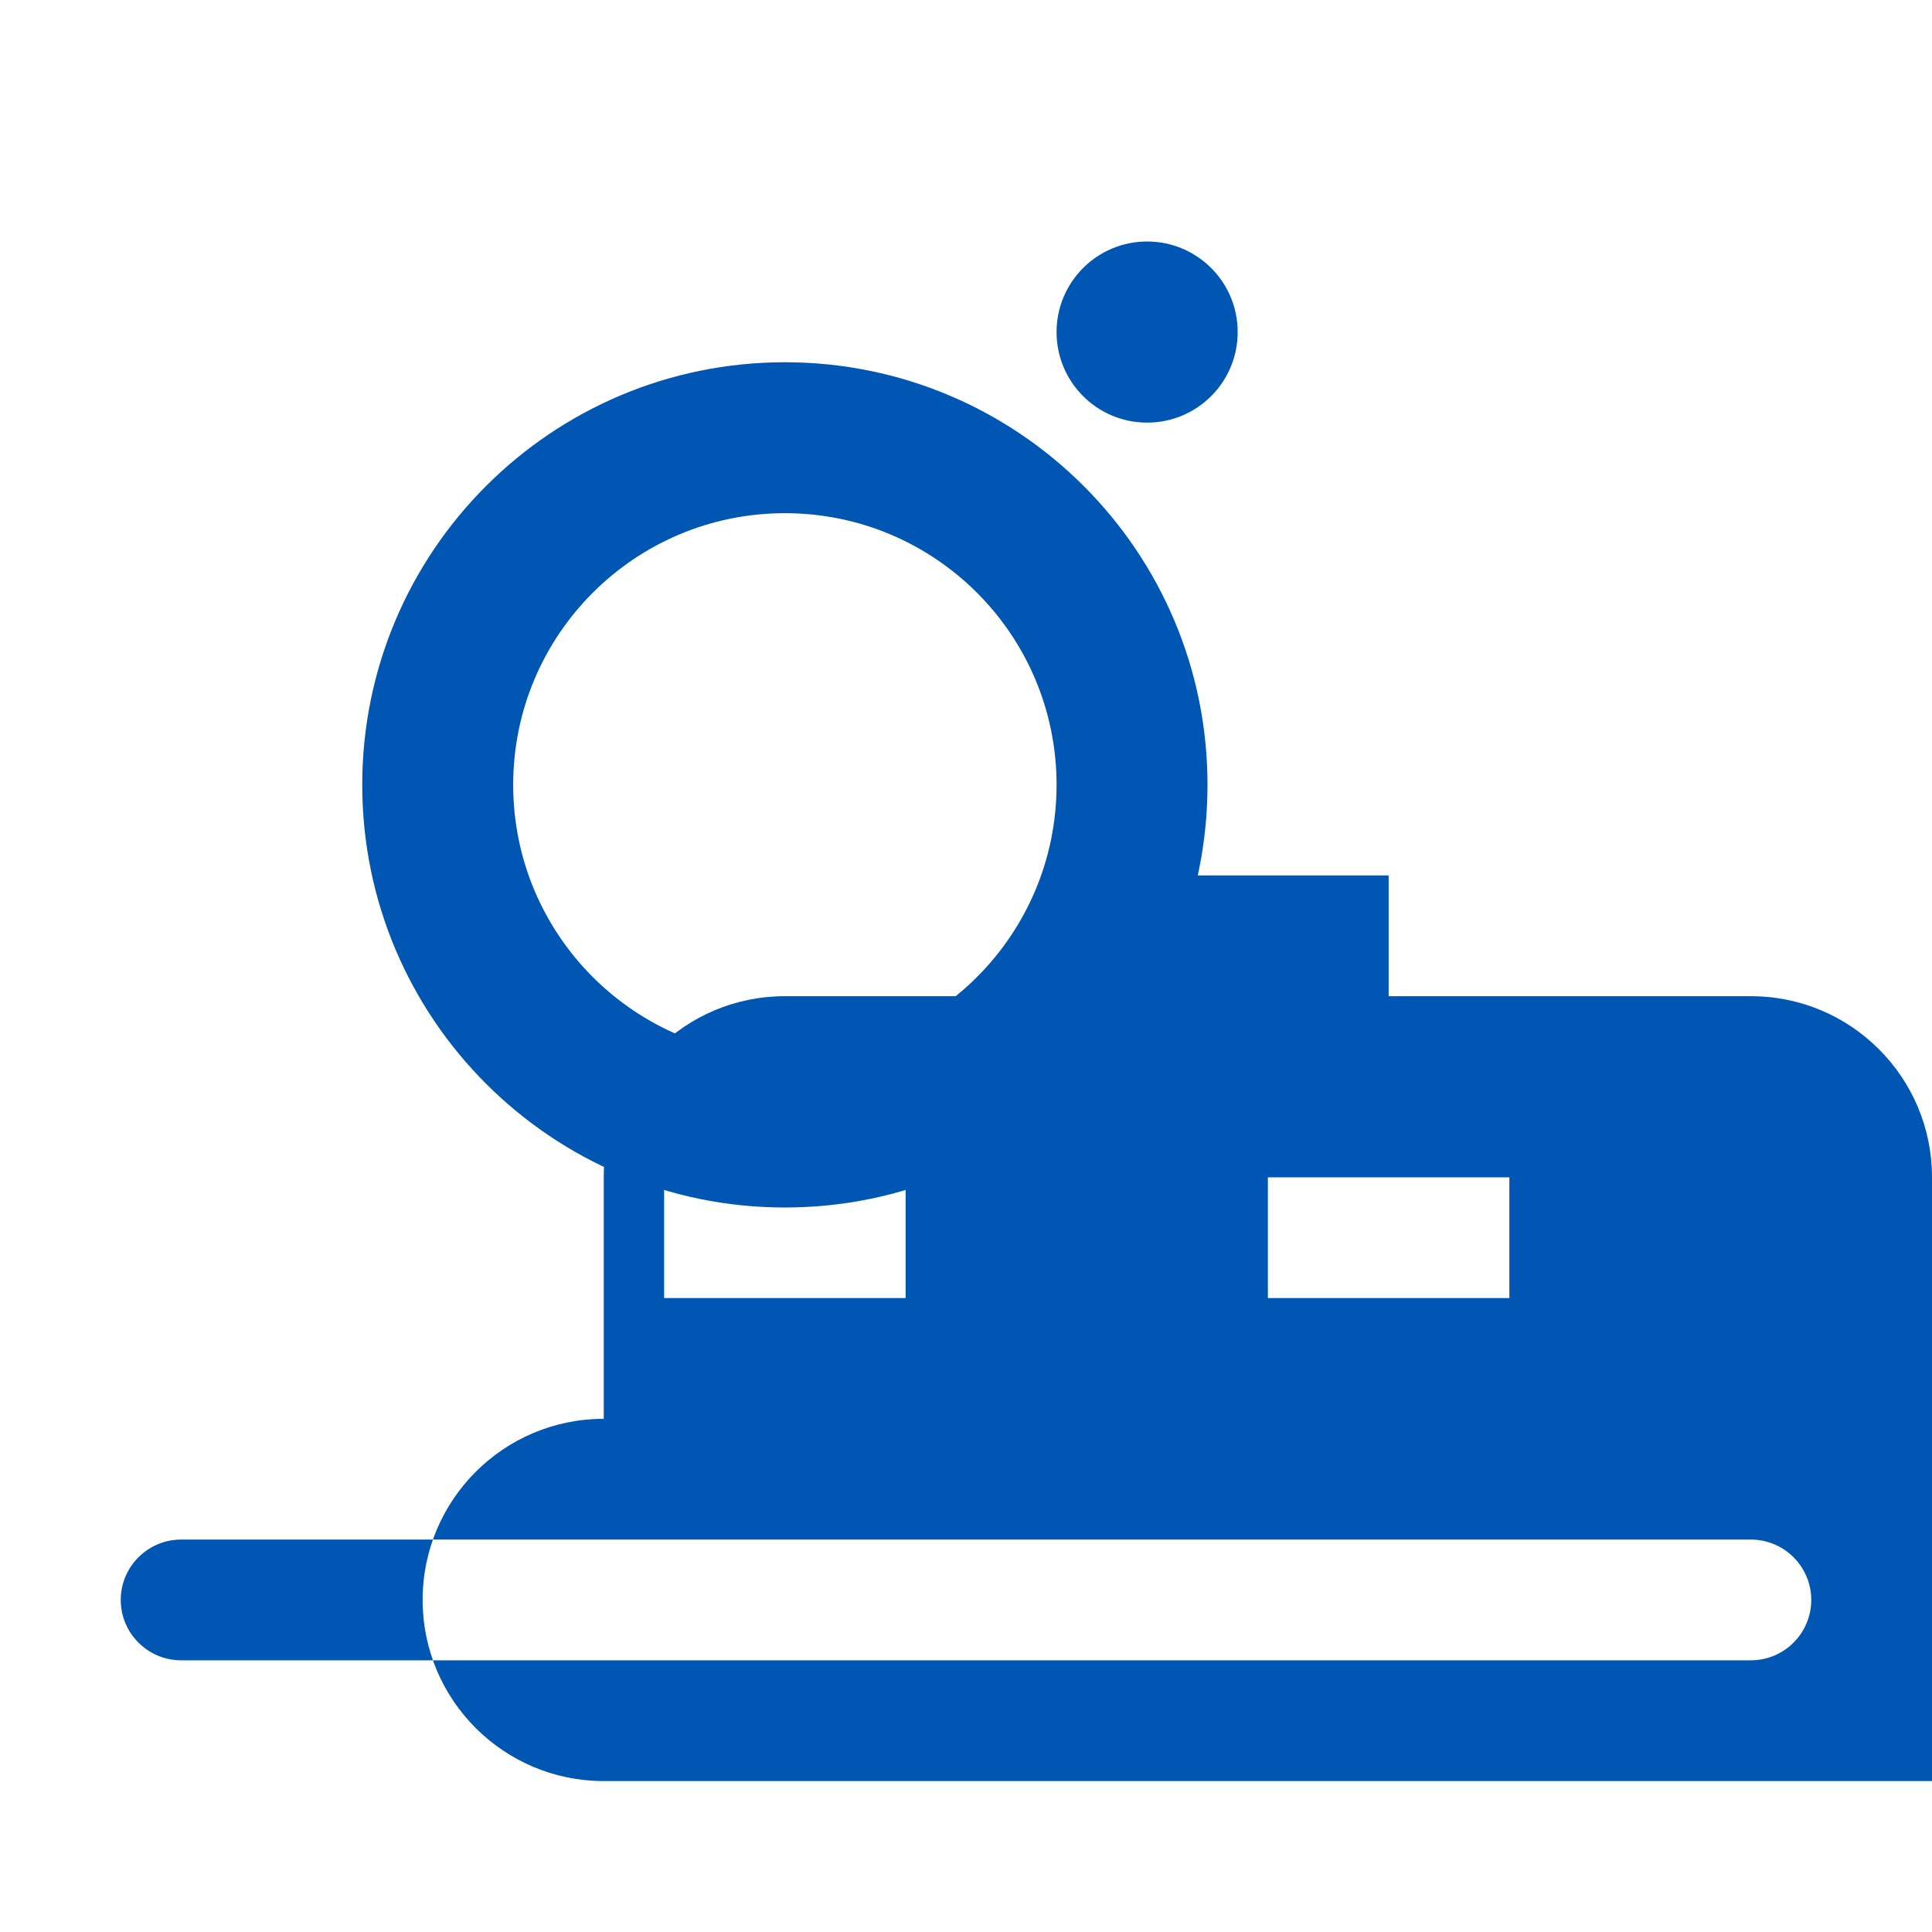
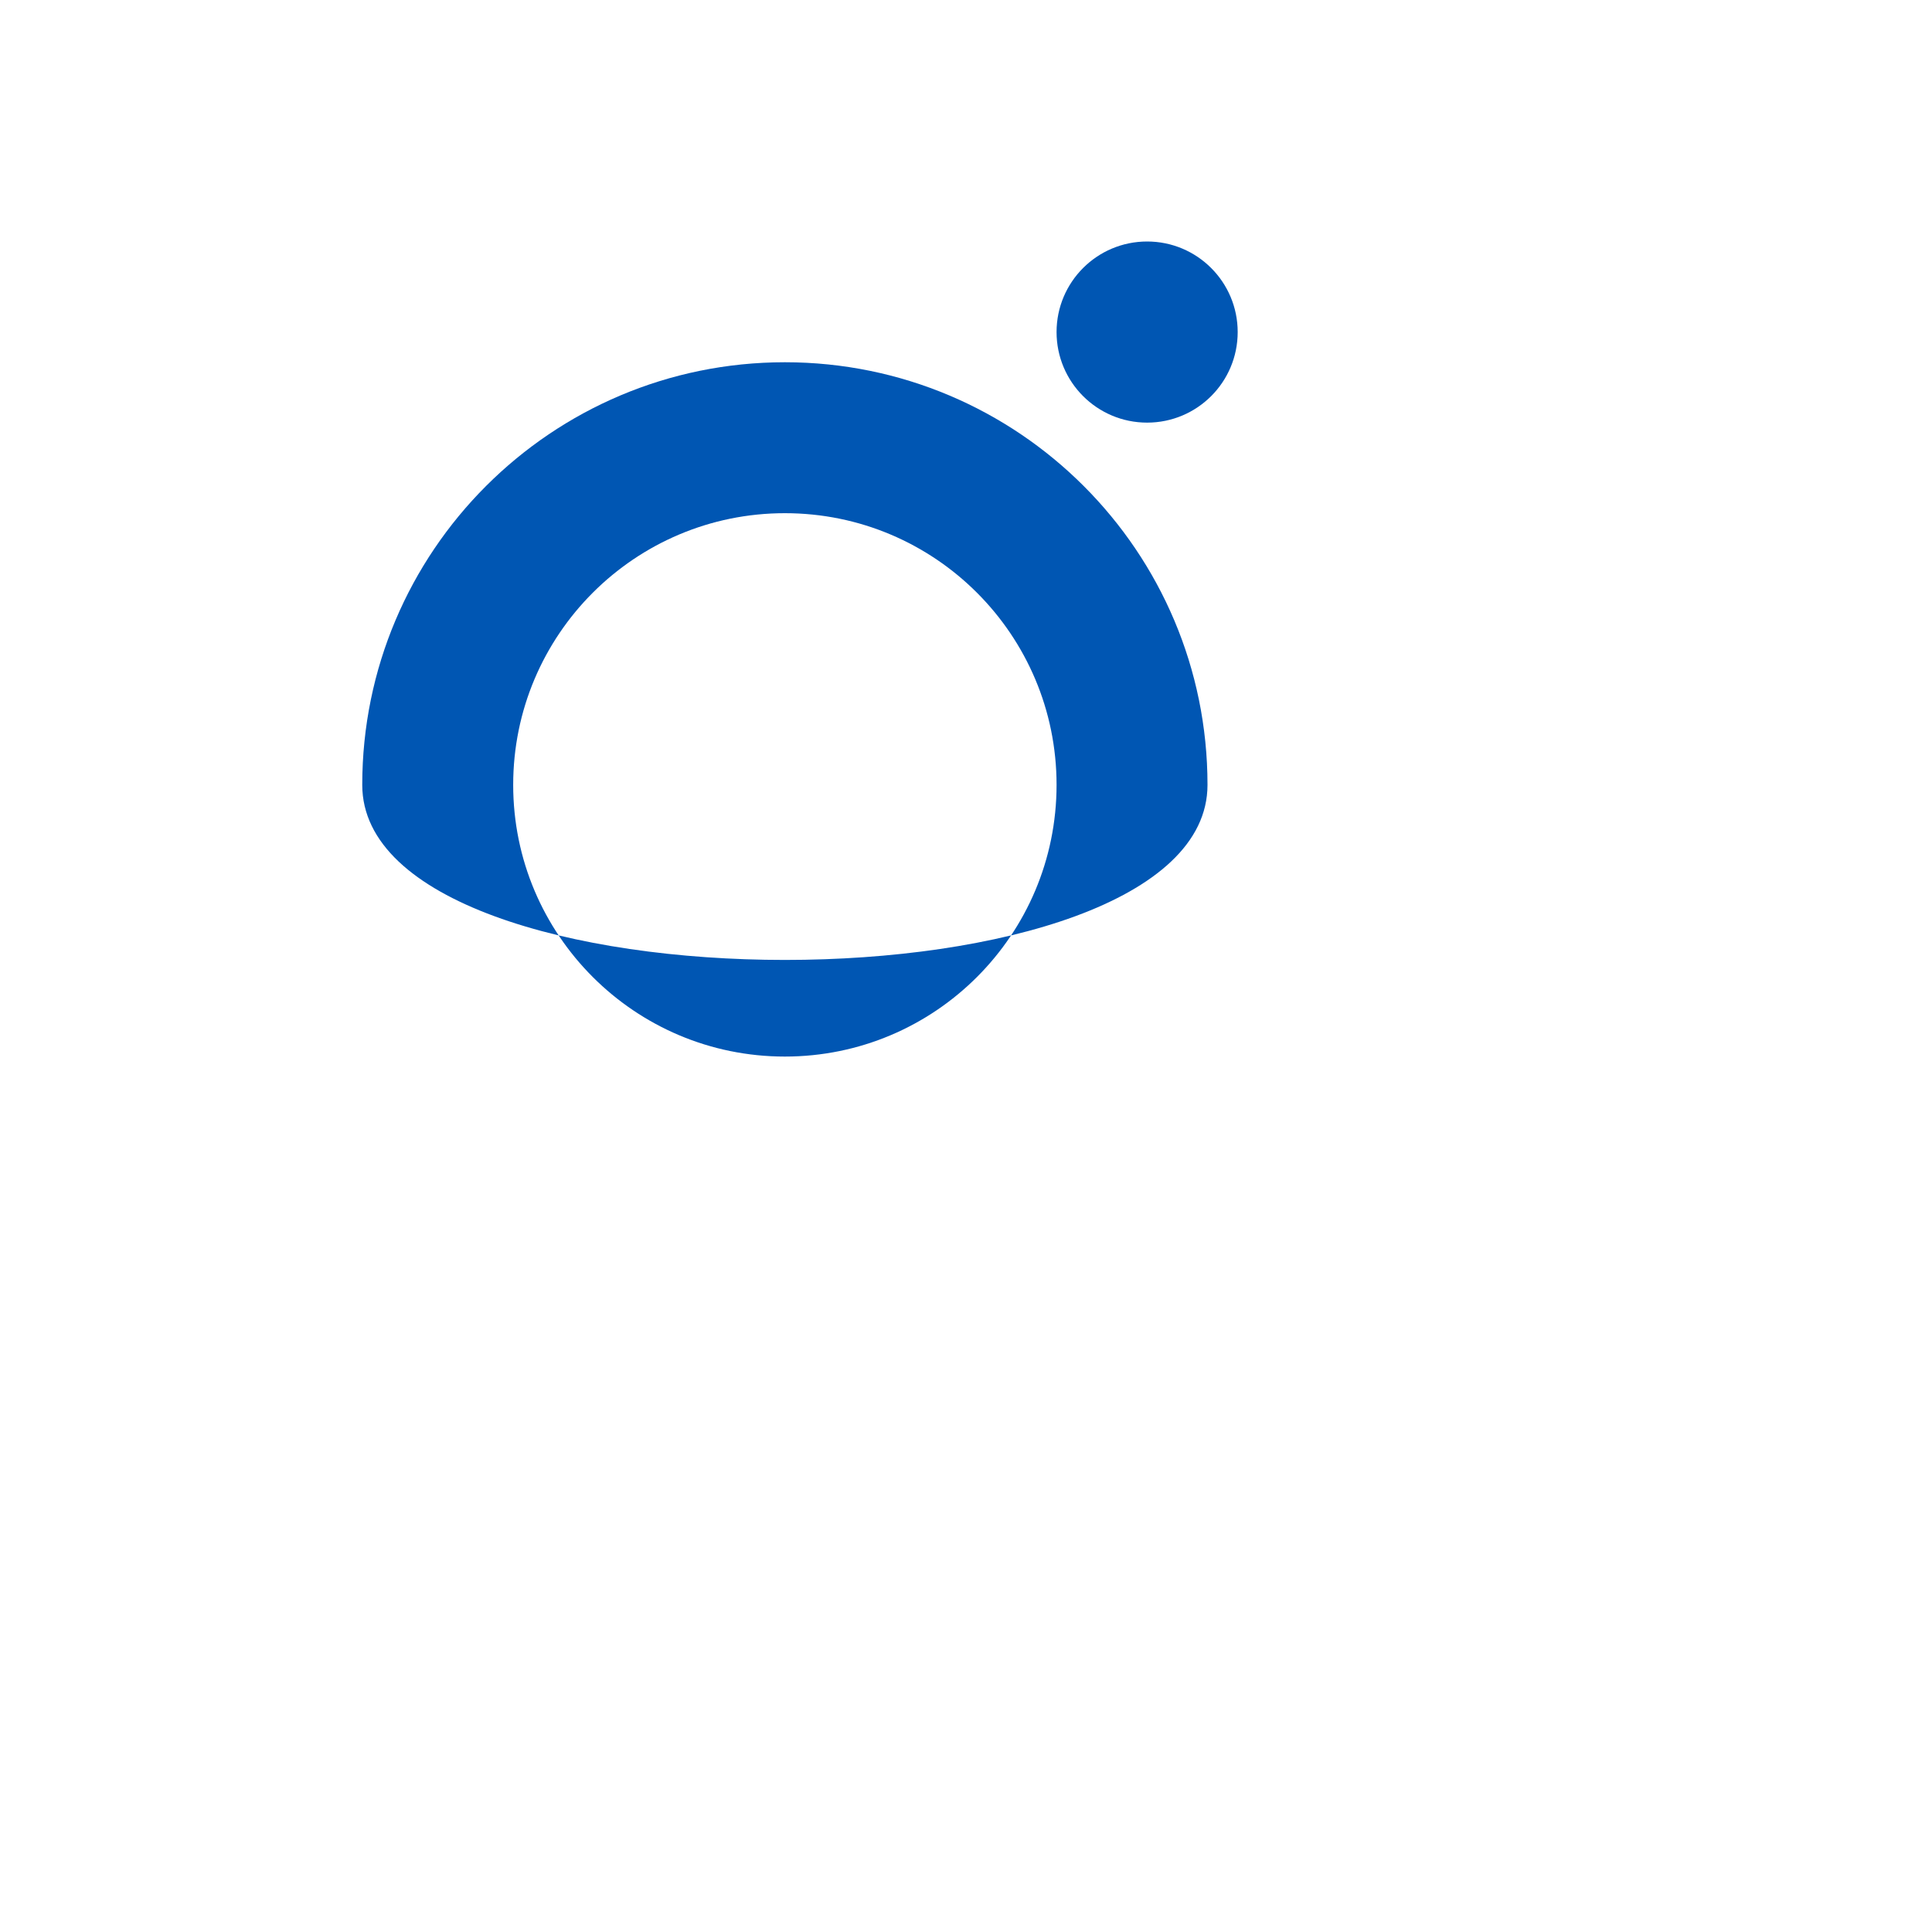
<svg xmlns="http://www.w3.org/2000/svg" viewBox="0 0 512 512" fill="#0056b3">
-   <path d="M96 208c0-61.86 50.14-112 112-112s112 50.14 112 112c0 61.86-50.14 112-112 112S96 269.86 96 208zm40 0c0 39.77 32.23 72 72 72s72-32.23 72-72-32.23-72-72-72-72 32.23-72 72z" />
-   <path d="M512 376v-64c0-26.51-21.49-48-48-48h-96v-32h-64v32h-96c-26.51 0-48 21.49-48 48v64c-26.51 0-48 21.49-48 48s21.49 48 48 48h352c26.51 0 48-21.49 48-48s-21.49-48-48-48zm-176-64h64v32h-64v-32zm-160 0h64v32h-64v-32zm288 128H48c-8.82 0-16-7.18-16-16s7.18-16 16-16h416c8.82 0 16 7.18 16 16s-7.18 16-16 16z" />
+   <path d="M96 208c0-61.86 50.14-112 112-112s112 50.14 112 112S96 269.86 96 208zm40 0c0 39.77 32.23 72 72 72s72-32.23 72-72-32.23-72-72-72-72 32.23-72 72z" />
  <path d="M328 88c0-13.26-10.74-24-24-24s-24 10.74-24 24 10.74 24 24 24 24-10.74 24-24z" />
</svg>